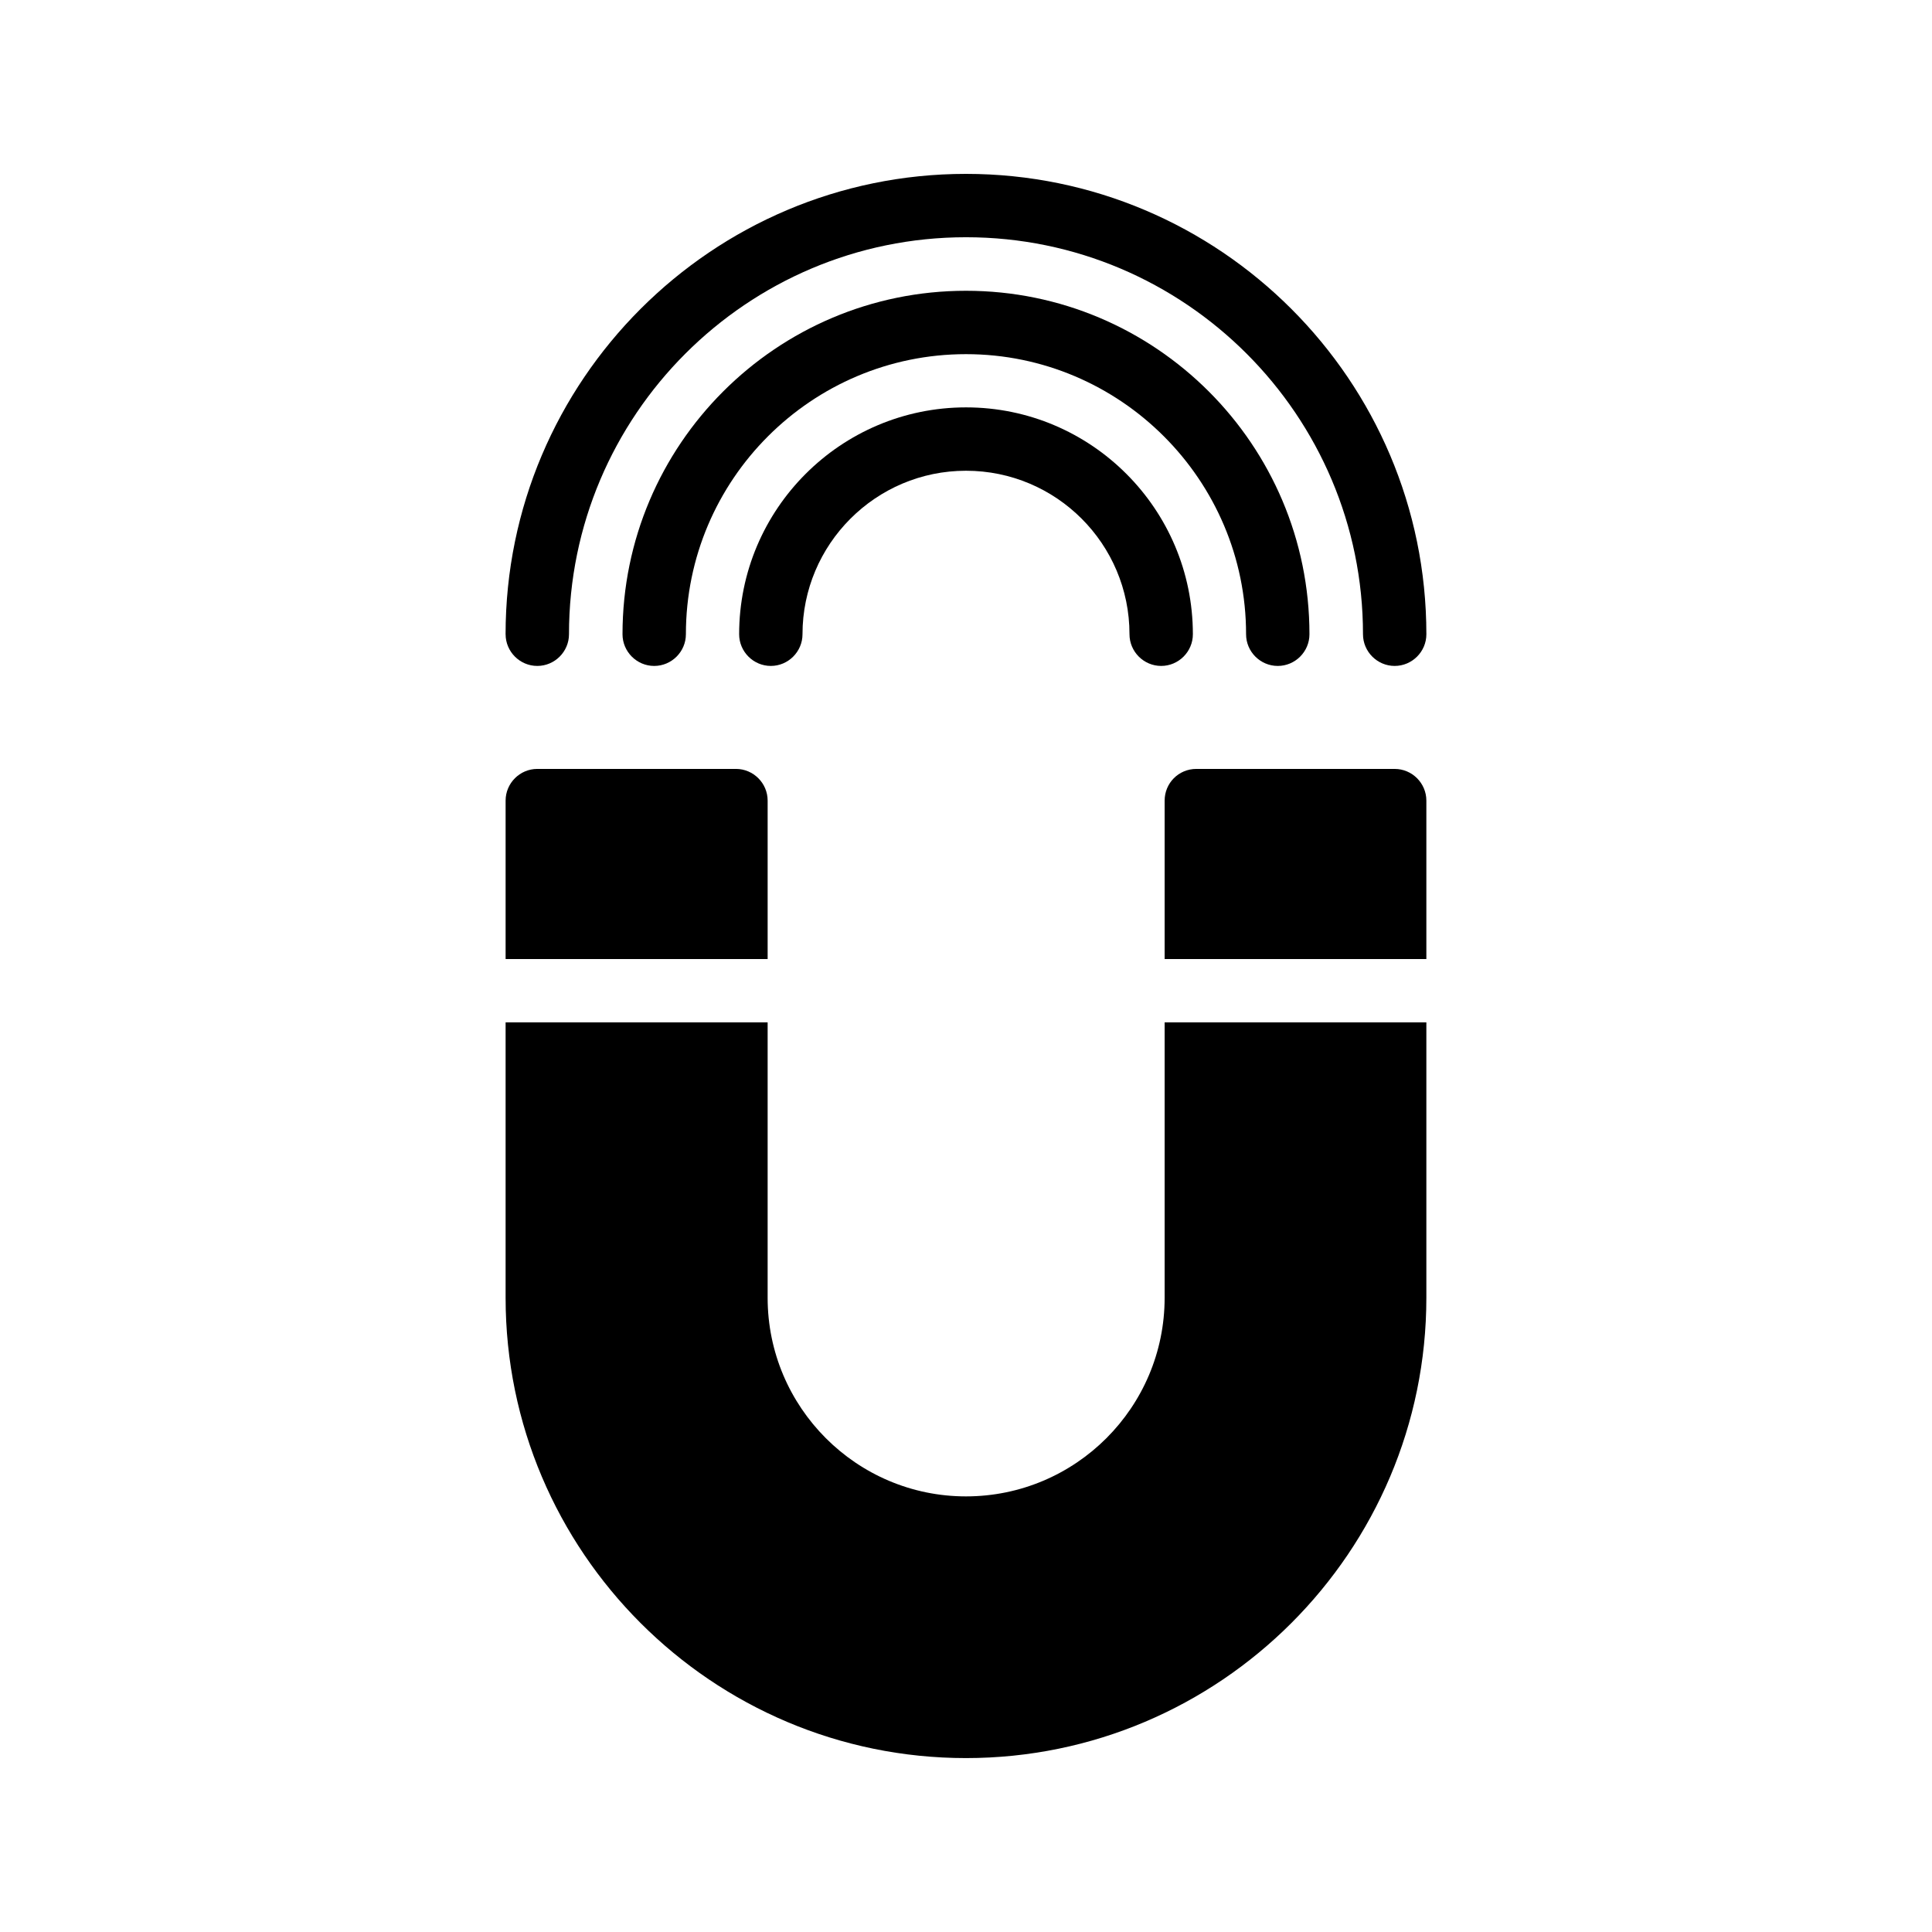
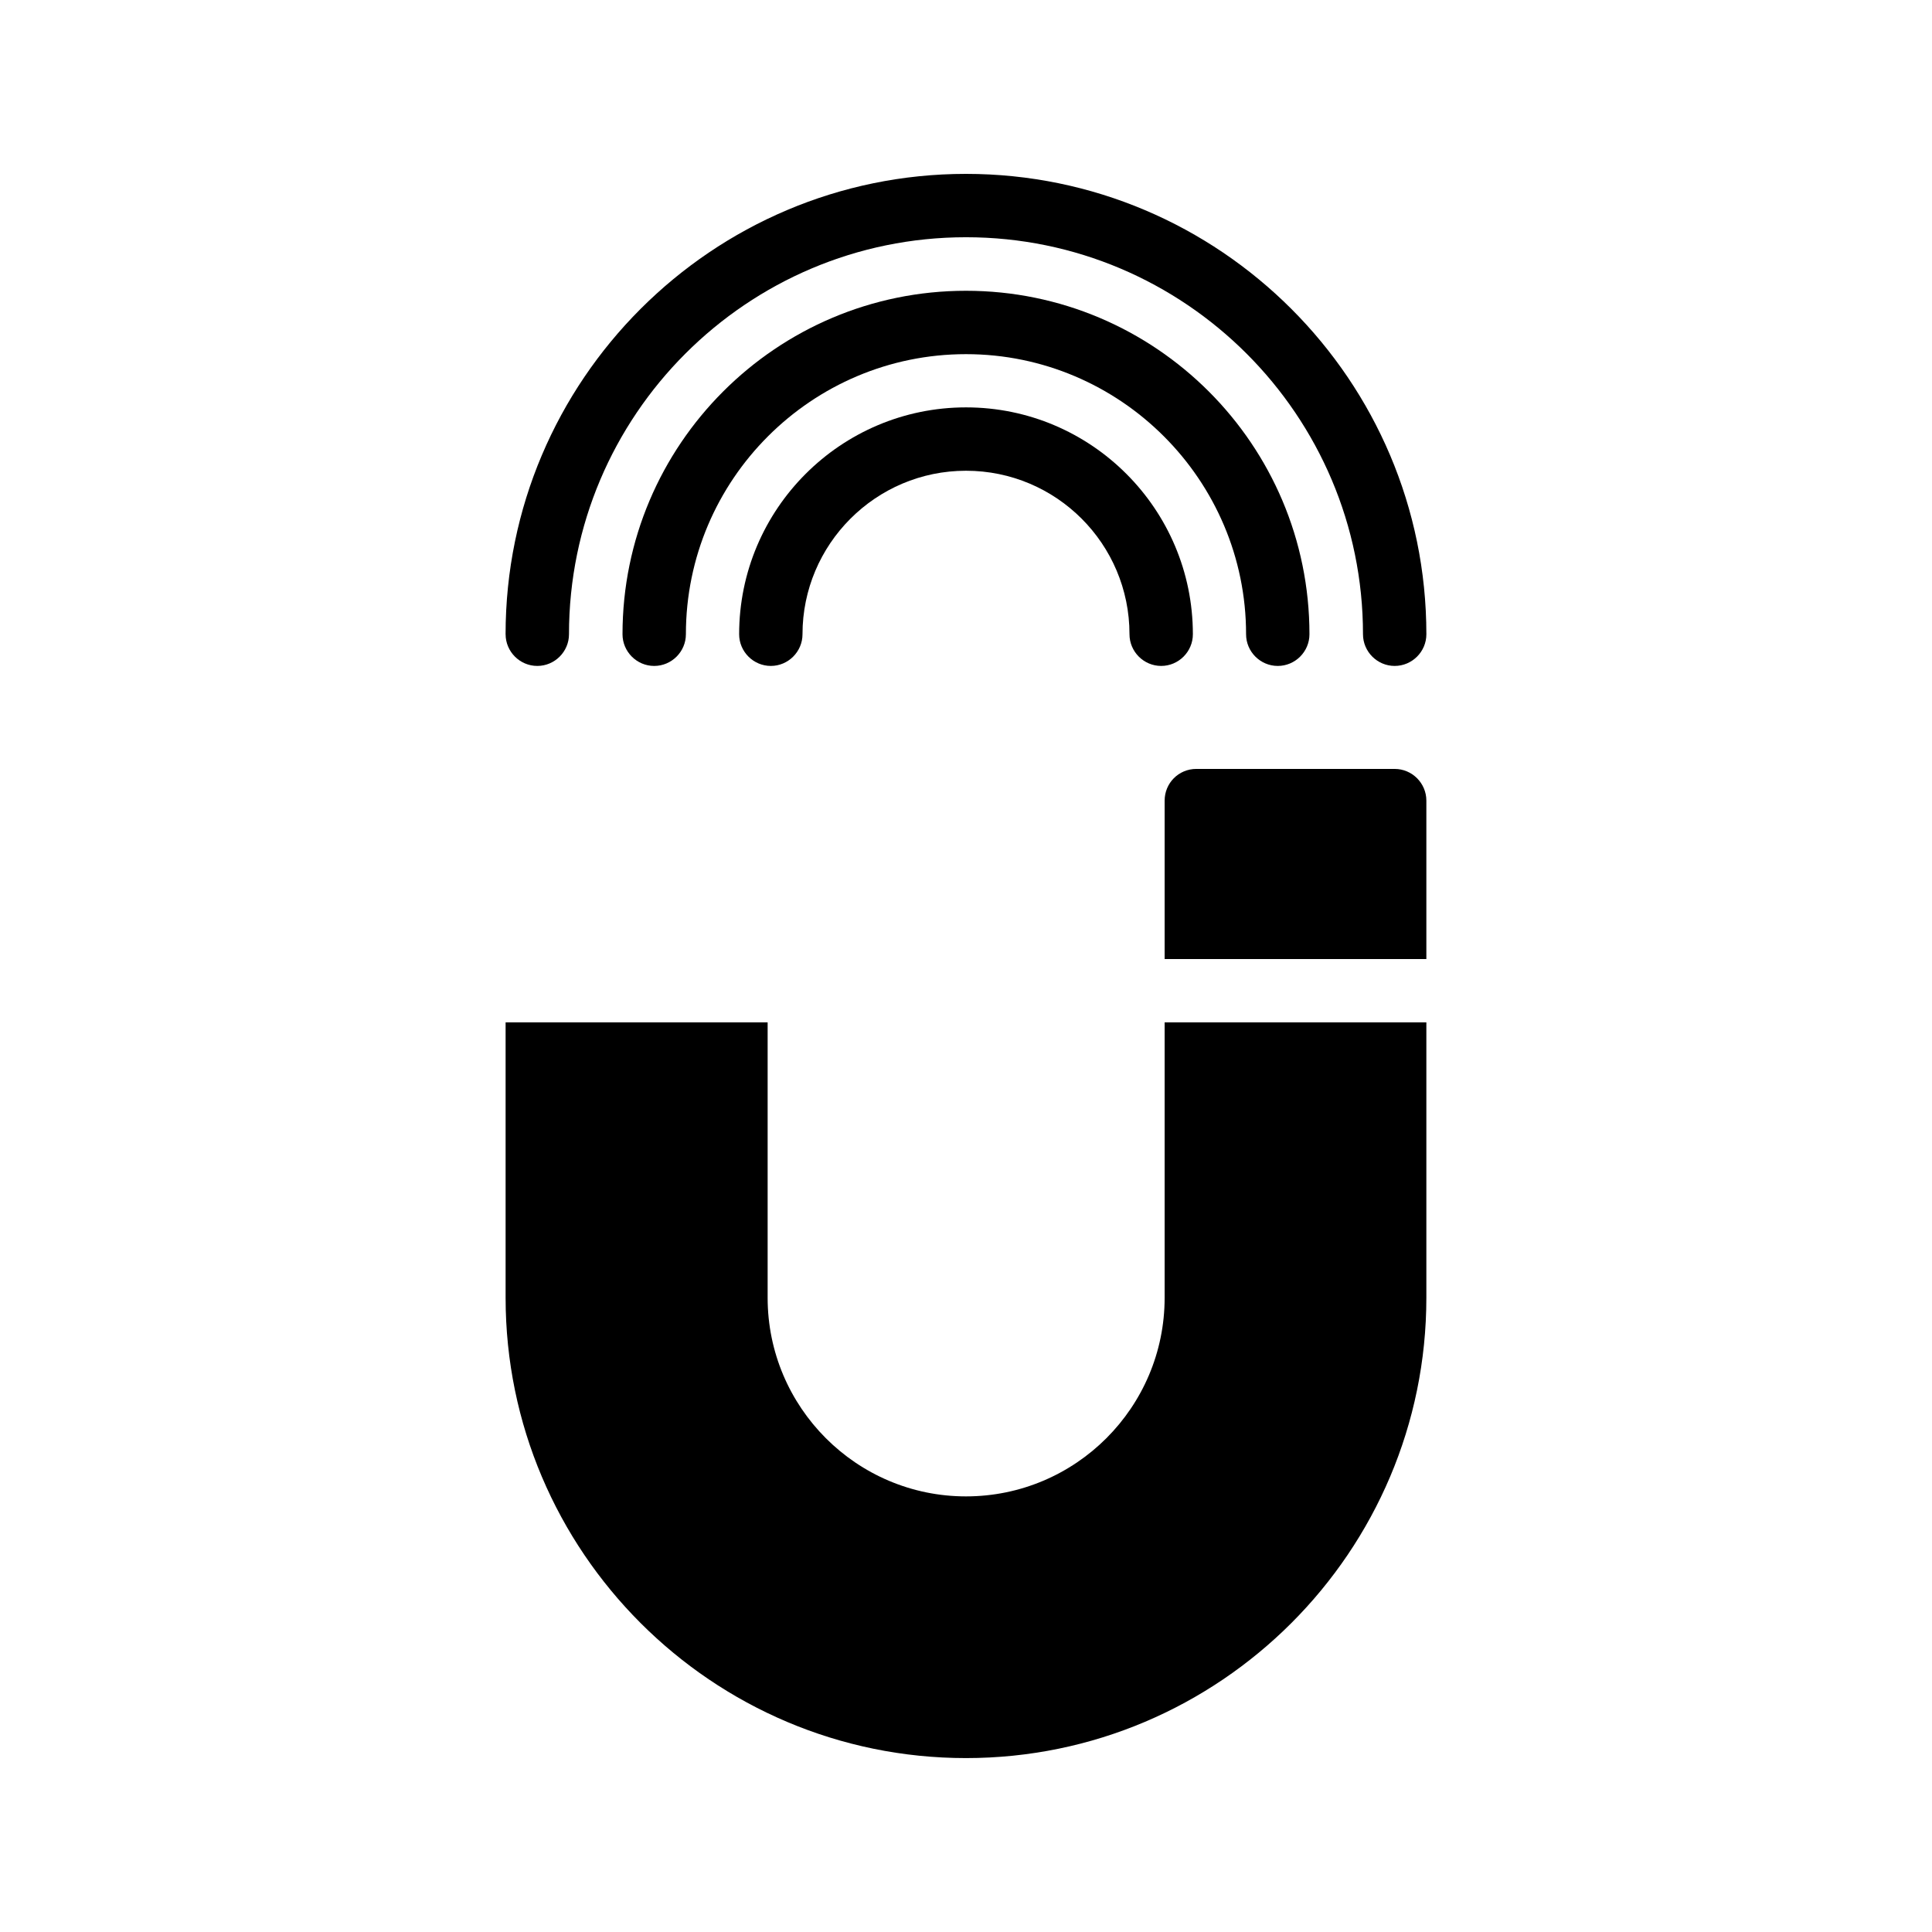
<svg xmlns="http://www.w3.org/2000/svg" fill="#000000" width="800px" height="800px" version="1.1" viewBox="144 144 512 512">
  <g>
    <path d="m277.99 312.08c0 4.617 3.777 8.398 8.398 8.398 4.617 0 8.398-3.777 8.398-8.398-0.004-58.02 47.188-105.21 105.21-105.21s105.21 47.191 105.21 105.21c0 4.617 3.777 8.398 8.398 8.398 4.617 0 8.398-3.777 8.398-8.398-0.004-67.258-54.75-122-122.01-122-67.262 0-122.01 54.746-122.01 122z" />
    <path d="m482.62 320.48c4.617 0 8.398-3.777 8.398-8.398 0-50.215-40.809-91.023-91.023-91.023s-91.023 40.809-91.023 91.023c0 4.617 3.777 8.398 8.398 8.398 4.617 0 8.398-3.777 8.398-8.398 0-40.977 33.336-74.227 74.227-74.227s74.227 33.336 74.227 74.227c0 4.621 3.777 8.398 8.398 8.398z" />
    <path d="m356.67 312.08c0-23.848 19.398-43.328 43.328-43.328s43.328 19.398 43.328 43.328c0 4.617 3.777 8.398 8.398 8.398 4.617 0 8.398-3.777 8.398-8.398 0-33.168-26.953-60.121-60.121-60.121-33.168 0-60.121 26.953-60.121 60.121 0 4.617 3.777 8.398 8.398 8.398 4.609 0 8.391-3.777 8.391-8.398z" />
    <path d="m522 356.17c0-4.617-3.777-8.398-8.398-8.398h-52.562c-4.703 0-8.398 3.777-8.398 8.398v41.984h69.359z" />
    <path d="m522 487.91v-72.969h-69.359v72.969c0 29.055-23.594 52.648-52.648 52.648-28.969 0-52.562-23.594-52.562-52.648v-72.969h-69.441v72.969c0 67.258 54.746 122 122.01 122 67.258 0 122-54.746 122-122z" />
-     <path d="m286.39 347.77c-4.617 0-8.398 3.777-8.398 8.398v41.984h69.441v-41.984c0-4.617-3.777-8.398-8.398-8.398z" />
  </g>
</svg>